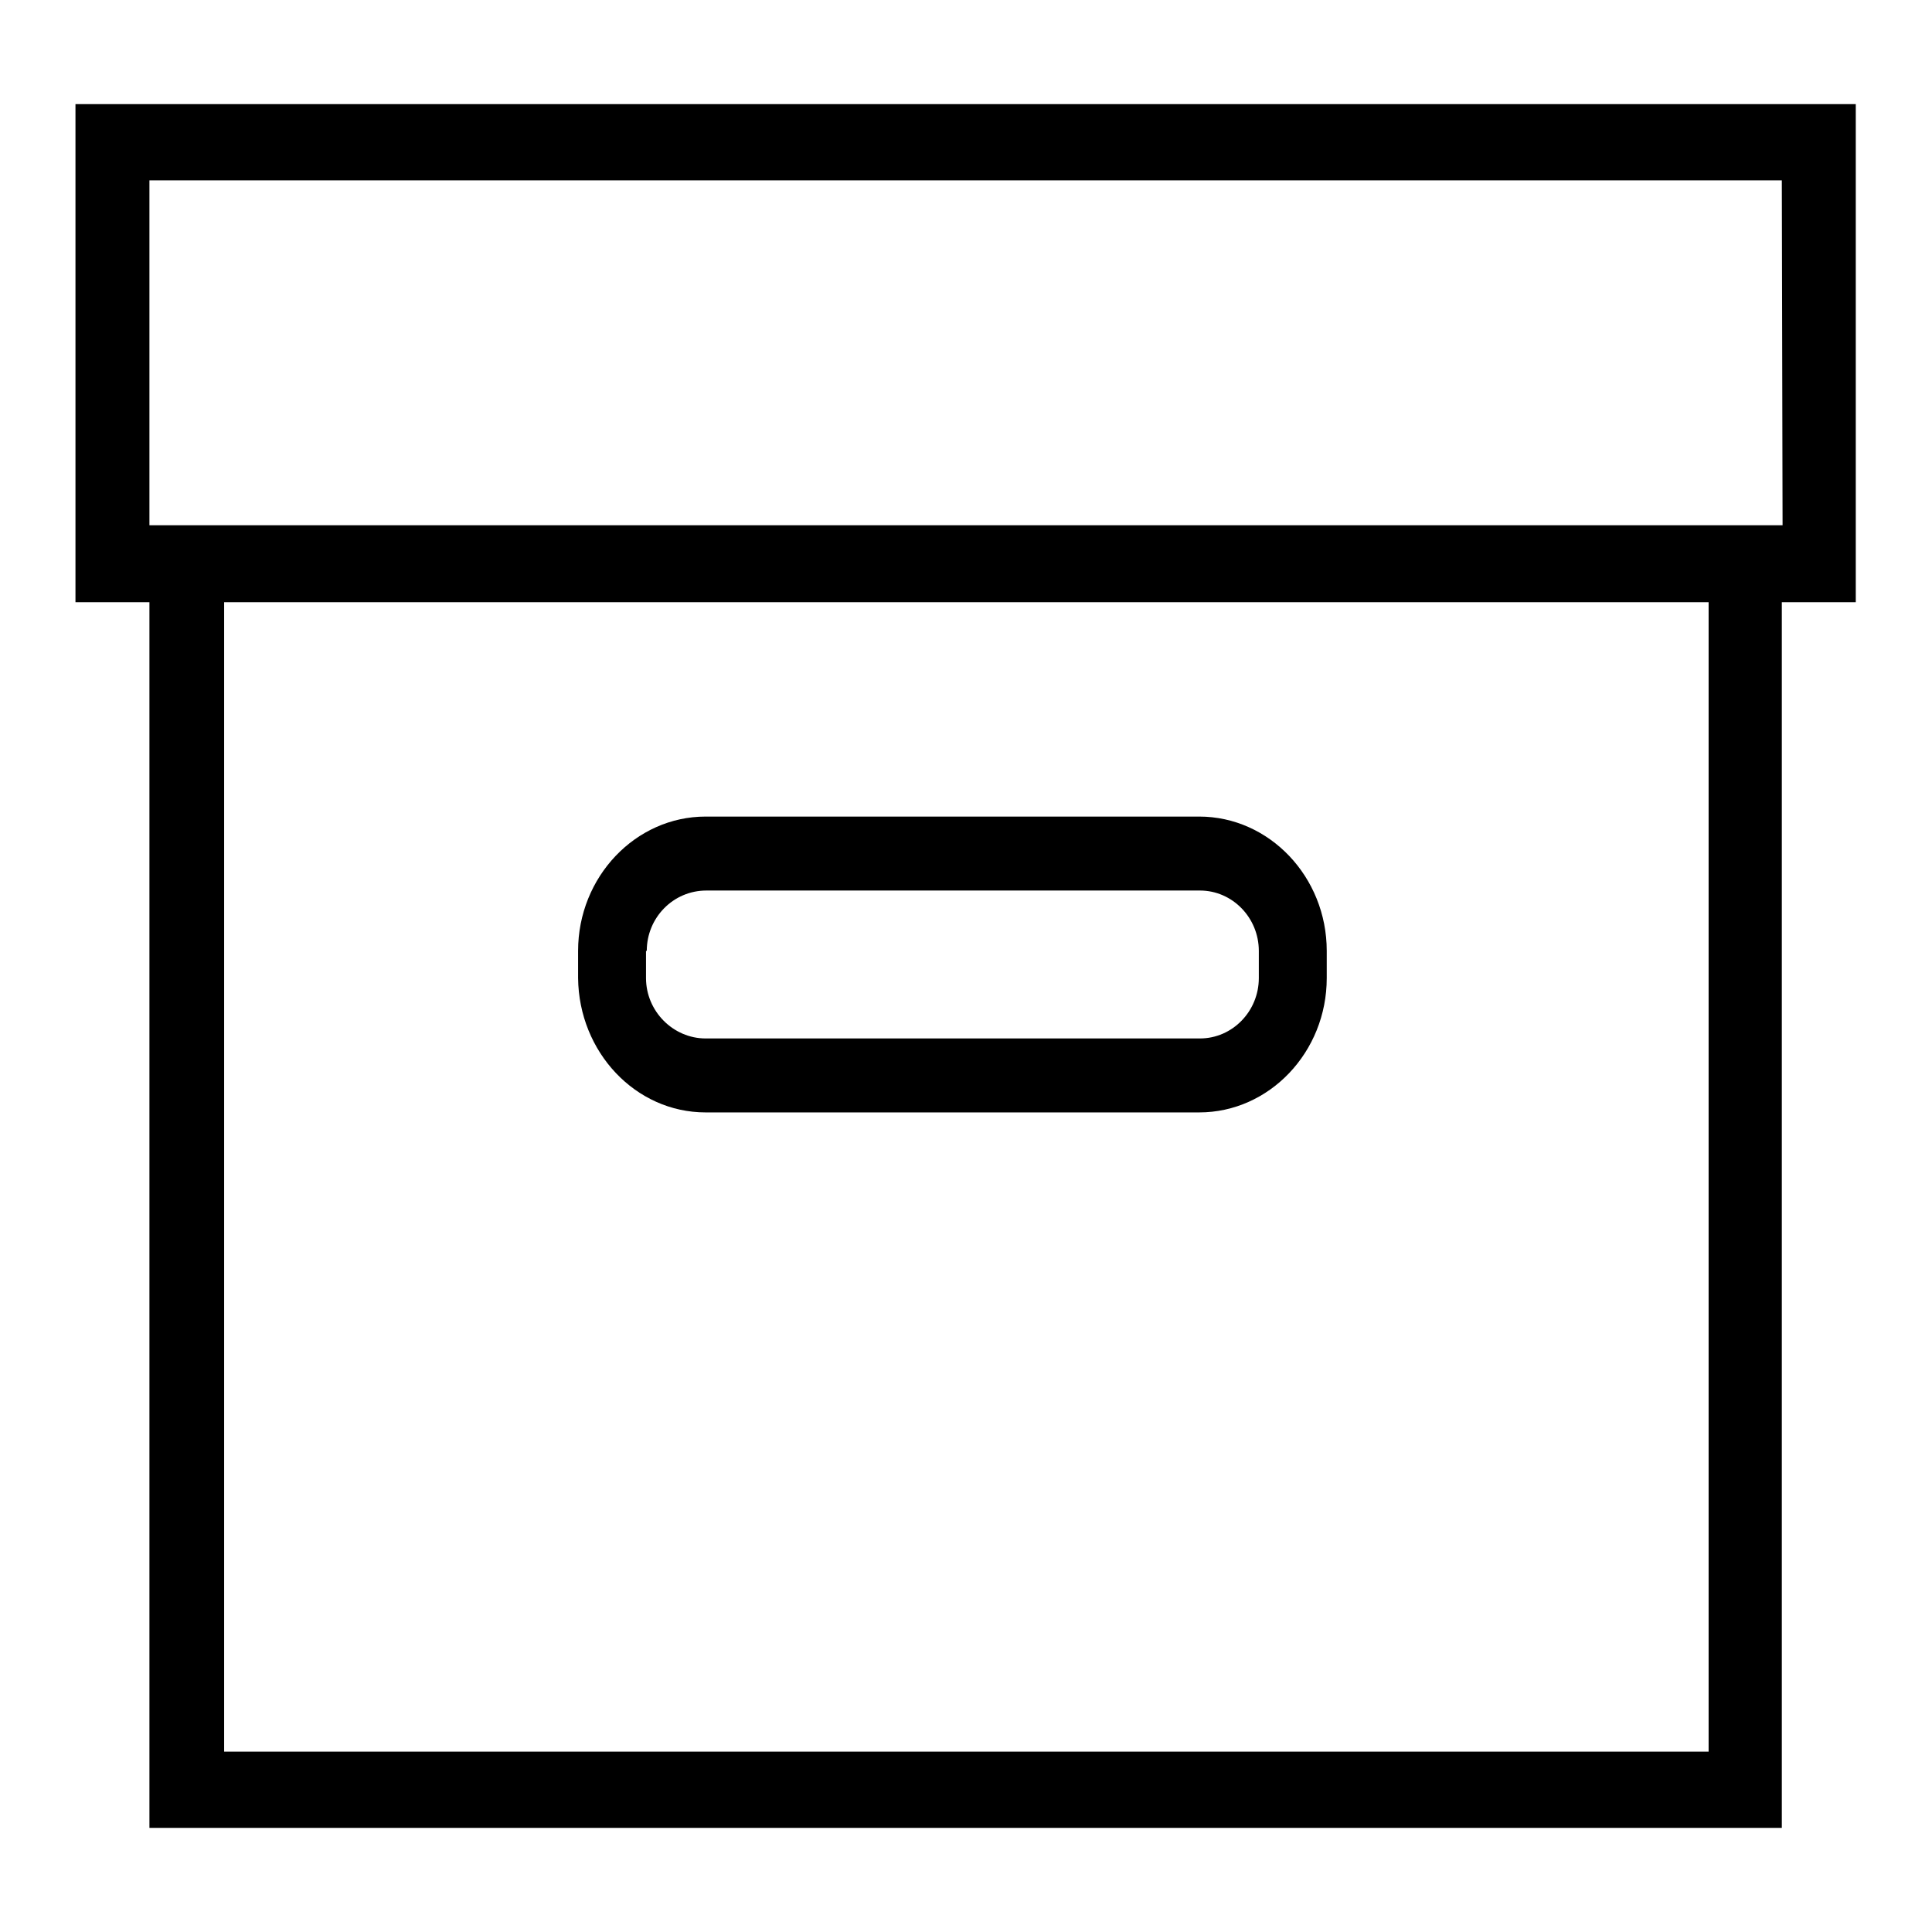
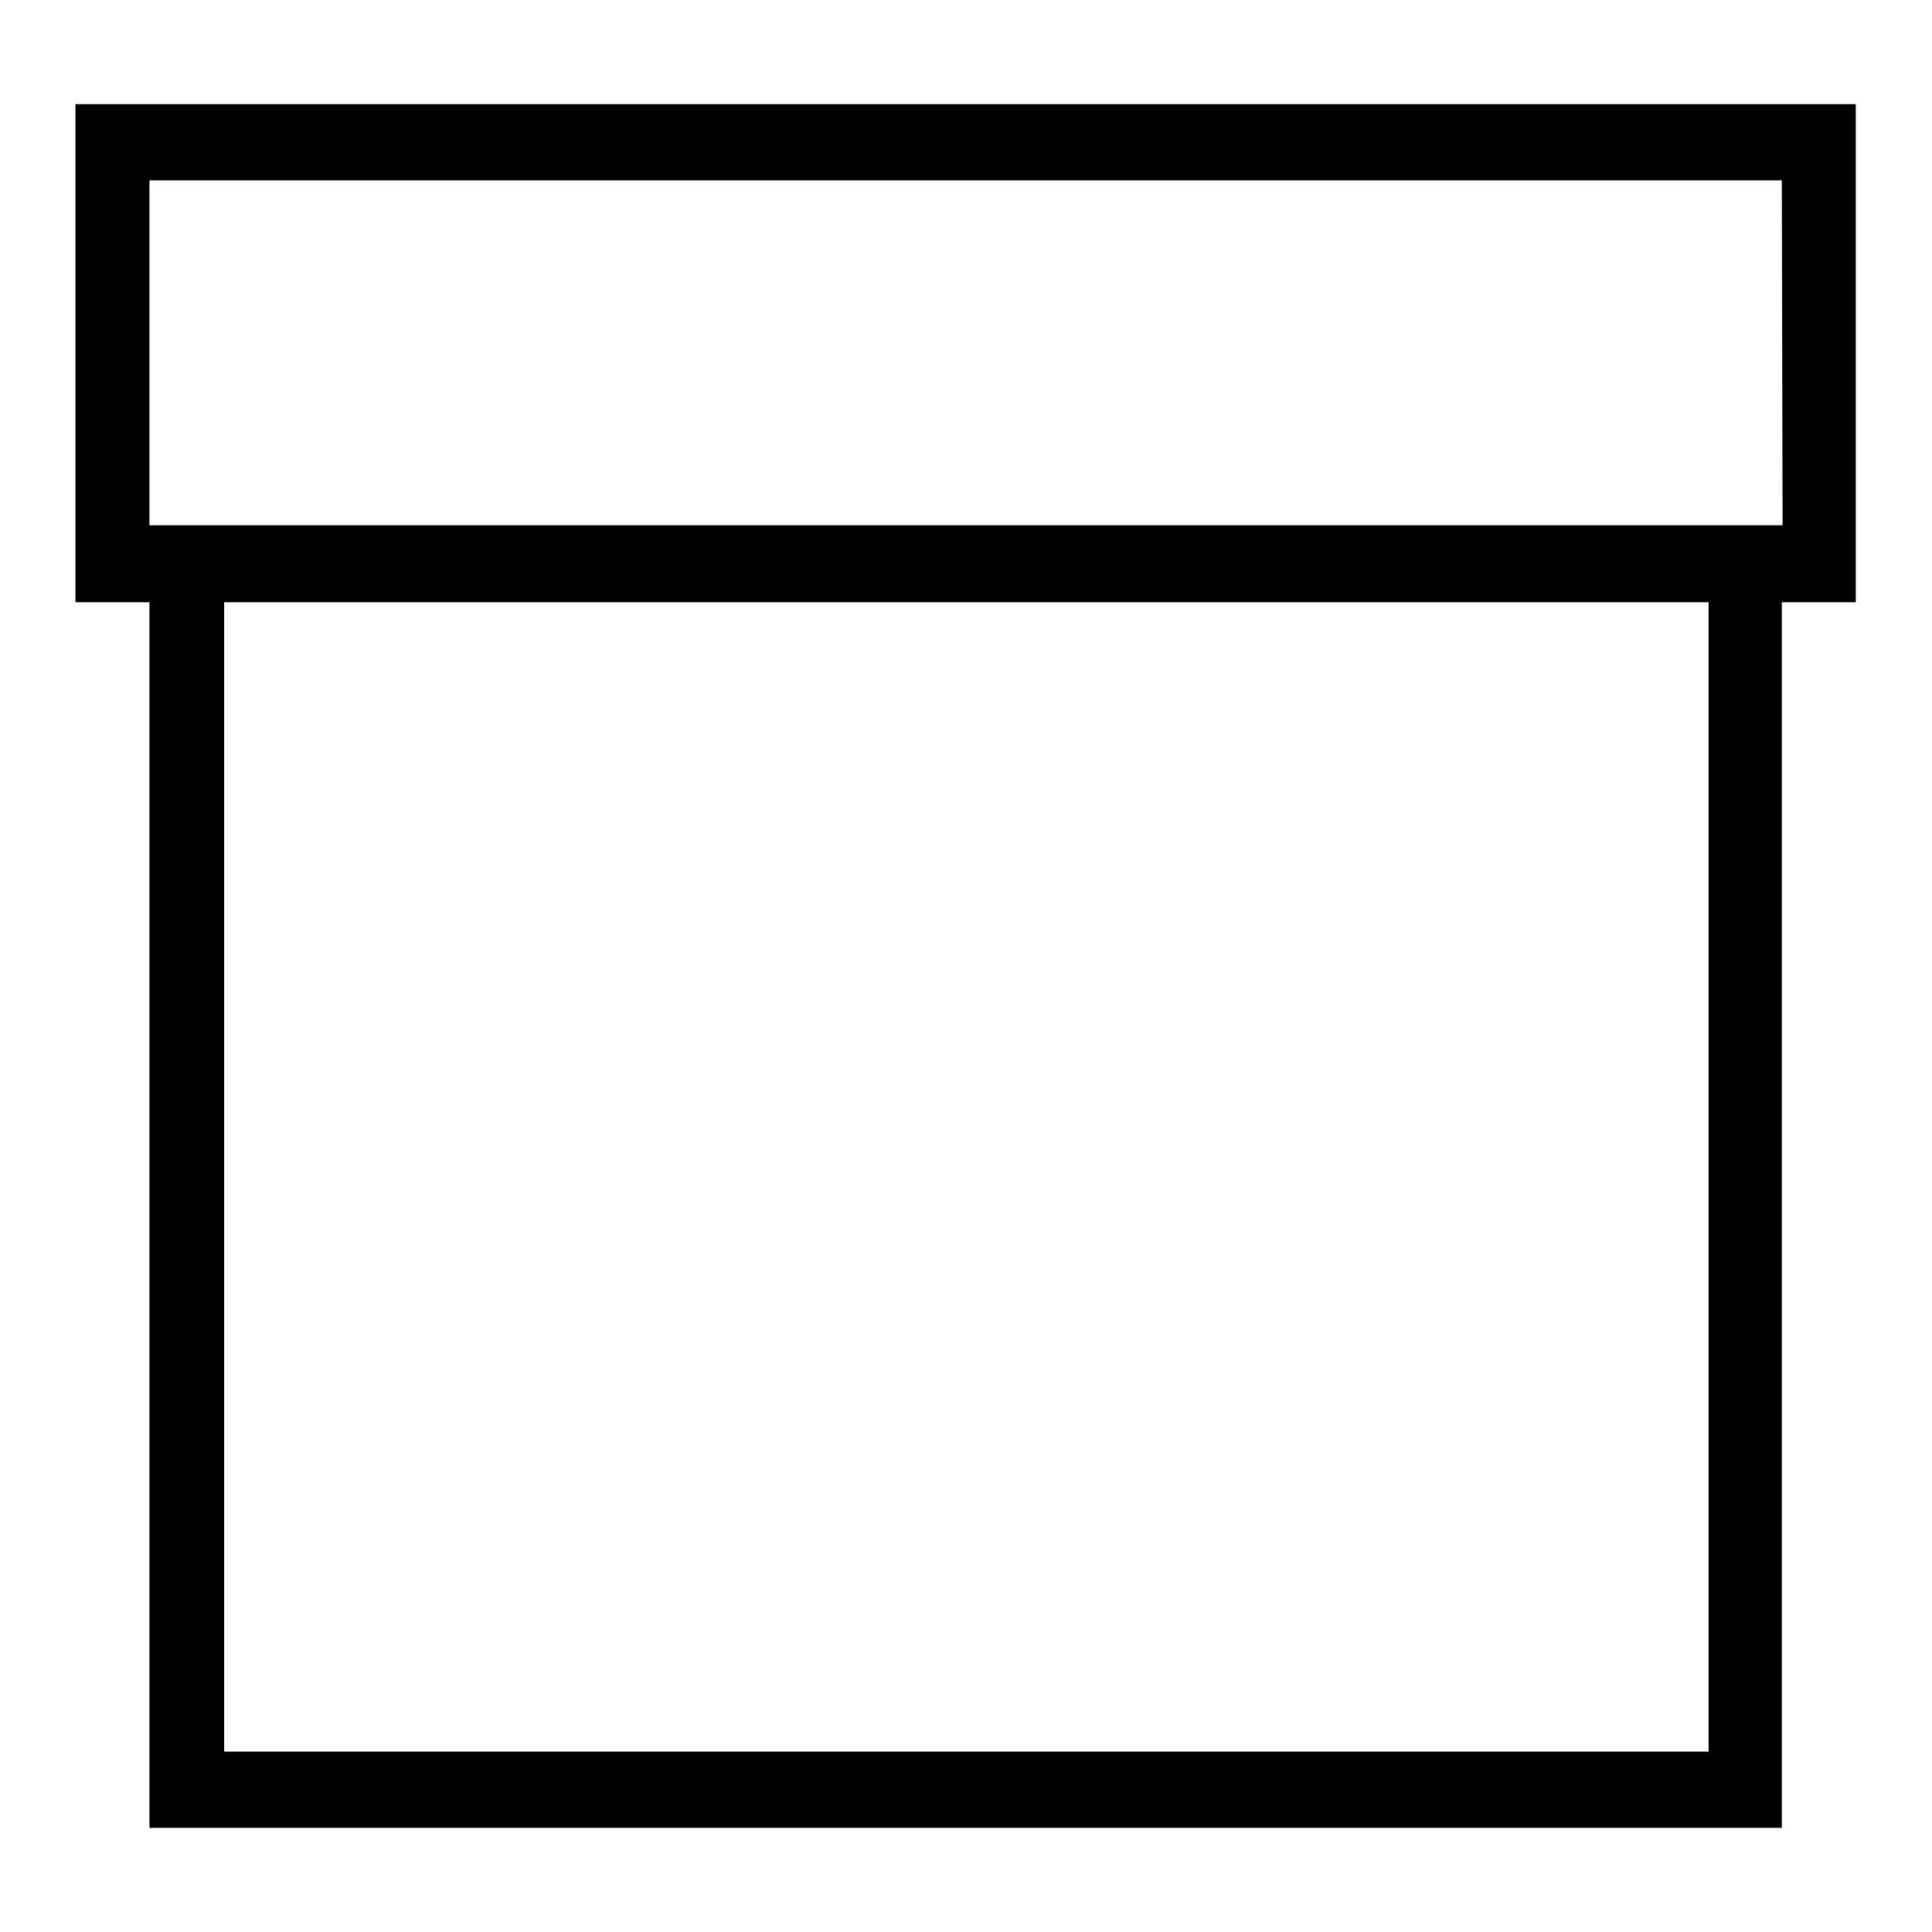
<svg xmlns="http://www.w3.org/2000/svg" version="1.1" x="0px" y="0px" viewBox="0 0 256 256" enable-background="new 0 0 256 256" xml:space="preserve">
  <g>
    <g>
      <path fill="#000000" d="M246,13.8H10v66h9.8v162.4h216.3V79.8h9.8V13.8L246,13.8z M226.3,232.1H29.7V79.8h196.7V232.1z M236.2,69.6H19.8l0,0V23.9h216.3L236.2,69.6L236.2,69.6z" />
-       <path fill="#000000" d="M93.5,147.4h65.4c9.3,0,16.9-8,16.9-17.8V126c0-9.8-7.6-17.8-16.9-17.8H93.5c-9.3,0-16.9,8-16.9,17.8v3.6C76.7,139.4,84.2,147.4,93.5,147.4z M85.7,126c0-4.4,3.5-8,7.9-8h65.4c4.3,0,7.8,3.6,7.8,8v3.6c0,4.4-3.5,8-7.8,8H93.5c-4.3,0-7.9-3.6-7.9-8V126z" />
    </g>
  </g>
</svg>